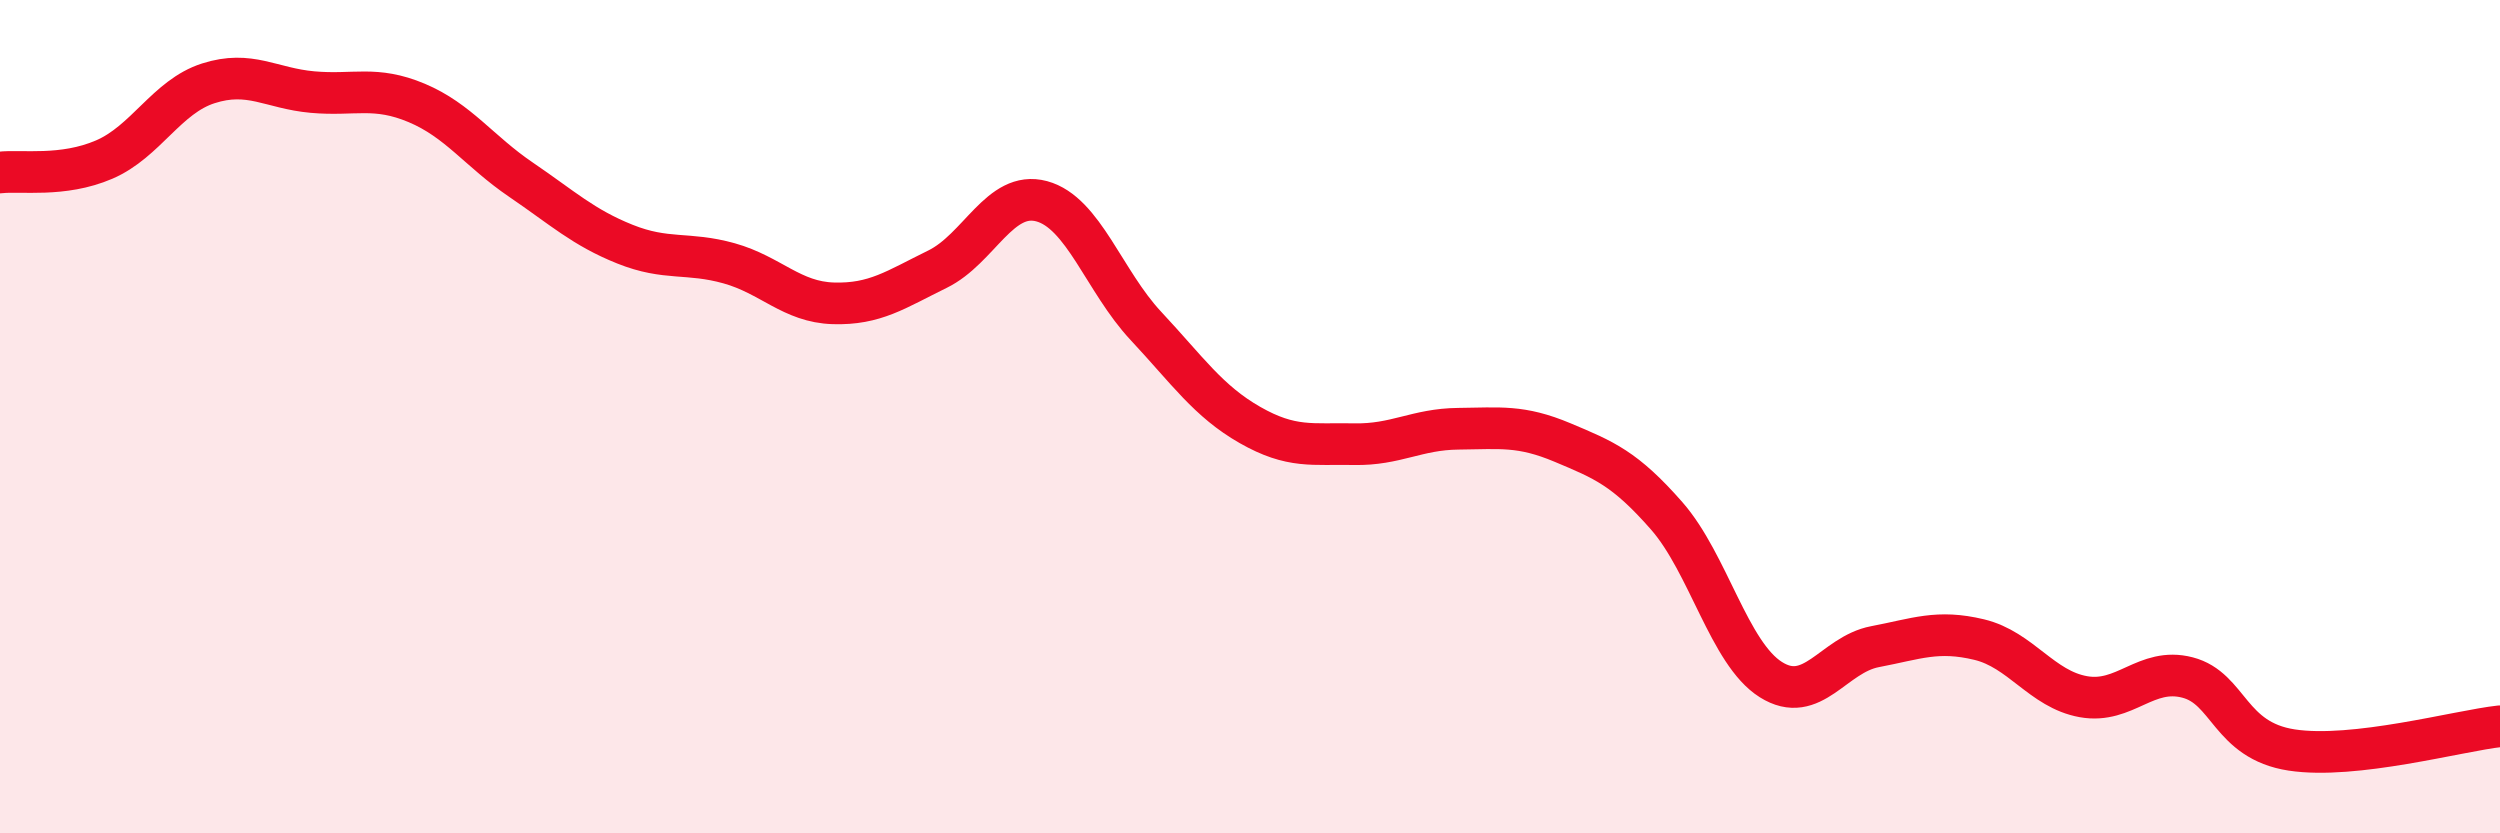
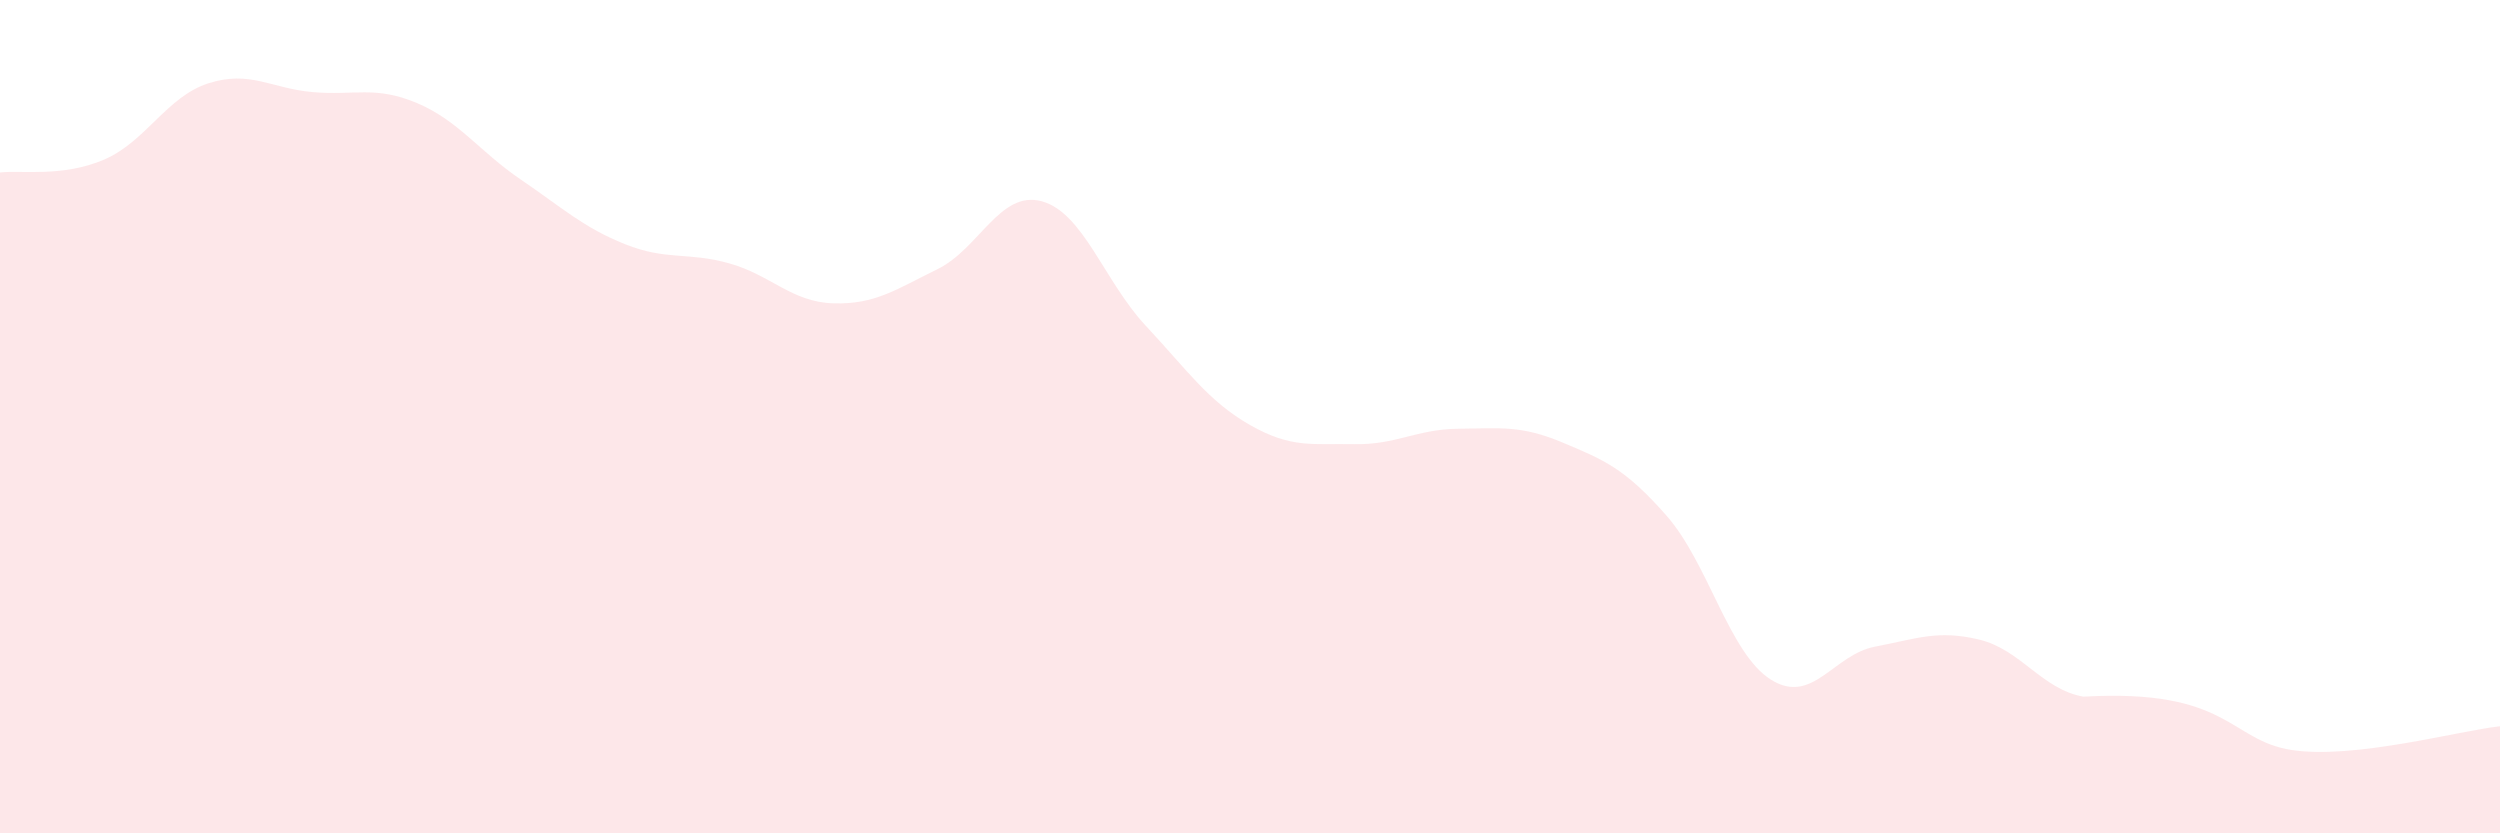
<svg xmlns="http://www.w3.org/2000/svg" width="60" height="20" viewBox="0 0 60 20">
-   <path d="M 0,4.14 C 0.5,4.08 1.5,4.26 2.5,3.83 C 3.5,3.4 4,2.32 5,2 C 6,1.68 6.5,2.12 7.5,2.21 C 8.5,2.3 9,2.05 10,2.47 C 11,2.89 11.5,3.63 12.5,4.31 C 13.5,4.99 14,5.46 15,5.86 C 16,6.26 16.5,6.04 17.5,6.32 C 18.5,6.6 19,7.25 20,7.28 C 21,7.31 21.5,6.95 22.5,6.46 C 23.5,5.97 24,4.56 25,4.83 C 26,5.1 26.5,6.75 27.5,7.82 C 28.5,8.89 29,9.63 30,10.2 C 31,10.77 31.5,10.64 32.5,10.66 C 33.5,10.68 34,10.3 35,10.29 C 36,10.28 36.5,10.2 37.5,10.62 C 38.5,11.04 39,11.24 40,12.38 C 41,13.52 41.5,15.68 42.5,16.31 C 43.5,16.94 44,15.71 45,15.52 C 46,15.33 46.5,15.11 47.5,15.35 C 48.5,15.59 49,16.54 50,16.72 C 51,16.9 51.5,16 52.5,16.26 C 53.5,16.52 53.5,17.77 55,18 C 56.5,18.23 59,17.54 60,17.43L60 20L0 20Z" fill="#EB0A25" opacity="0.1" stroke-linecap="round" stroke-linejoin="round" />
-   <path d="M 0,4.14 C 0.5,4.08 1.5,4.26 2.5,3.83 C 3.5,3.4 4,2.32 5,2 C 6,1.68 6.5,2.12 7.5,2.21 C 8.5,2.3 9,2.05 10,2.47 C 11,2.89 11.5,3.63 12.5,4.31 C 13.5,4.99 14,5.46 15,5.86 C 16,6.26 16.5,6.04 17.5,6.32 C 18.5,6.6 19,7.25 20,7.28 C 21,7.31 21.5,6.95 22.5,6.46 C 23.5,5.97 24,4.56 25,4.83 C 26,5.1 26.5,6.75 27.5,7.82 C 28.5,8.89 29,9.63 30,10.2 C 31,10.77 31.5,10.64 32.5,10.66 C 33.5,10.68 34,10.3 35,10.29 C 36,10.28 36.5,10.2 37.5,10.62 C 38.5,11.04 39,11.24 40,12.38 C 41,13.52 41.5,15.68 42.5,16.31 C 43.5,16.94 44,15.71 45,15.52 C 46,15.33 46.5,15.11 47.5,15.35 C 48.5,15.59 49,16.54 50,16.72 C 51,16.9 51.5,16 52.5,16.26 C 53.5,16.52 53.5,17.77 55,18 C 56.5,18.23 59,17.54 60,17.43" stroke="#EB0A25" stroke-width="1" fill="none" stroke-linecap="round" stroke-linejoin="round" />
+   <path d="M 0,4.14 C 0.5,4.08 1.5,4.26 2.5,3.83 C 3.5,3.4 4,2.32 5,2 C 6,1.68 6.5,2.12 7.5,2.21 C 8.5,2.3 9,2.05 10,2.47 C 11,2.89 11.5,3.63 12.5,4.31 C 13.5,4.99 14,5.46 15,5.86 C 16,6.26 16.5,6.04 17.5,6.32 C 18.5,6.6 19,7.25 20,7.28 C 21,7.31 21.5,6.95 22.5,6.46 C 23.5,5.97 24,4.56 25,4.83 C 26,5.1 26.5,6.75 27.5,7.82 C 28.5,8.89 29,9.63 30,10.2 C 31,10.77 31.5,10.64 32.5,10.66 C 33.5,10.68 34,10.3 35,10.29 C 36,10.28 36.5,10.2 37.5,10.62 C 38.5,11.04 39,11.24 40,12.38 C 41,13.52 41.5,15.68 42.5,16.31 C 43.5,16.94 44,15.71 45,15.52 C 46,15.33 46.5,15.11 47.5,15.35 C 48.5,15.59 49,16.54 50,16.72 C 53.5,16.52 53.5,17.77 55,18 C 56.5,18.23 59,17.54 60,17.43L60 20L0 20Z" fill="#EB0A25" opacity="0.1" stroke-linecap="round" stroke-linejoin="round" />
</svg>